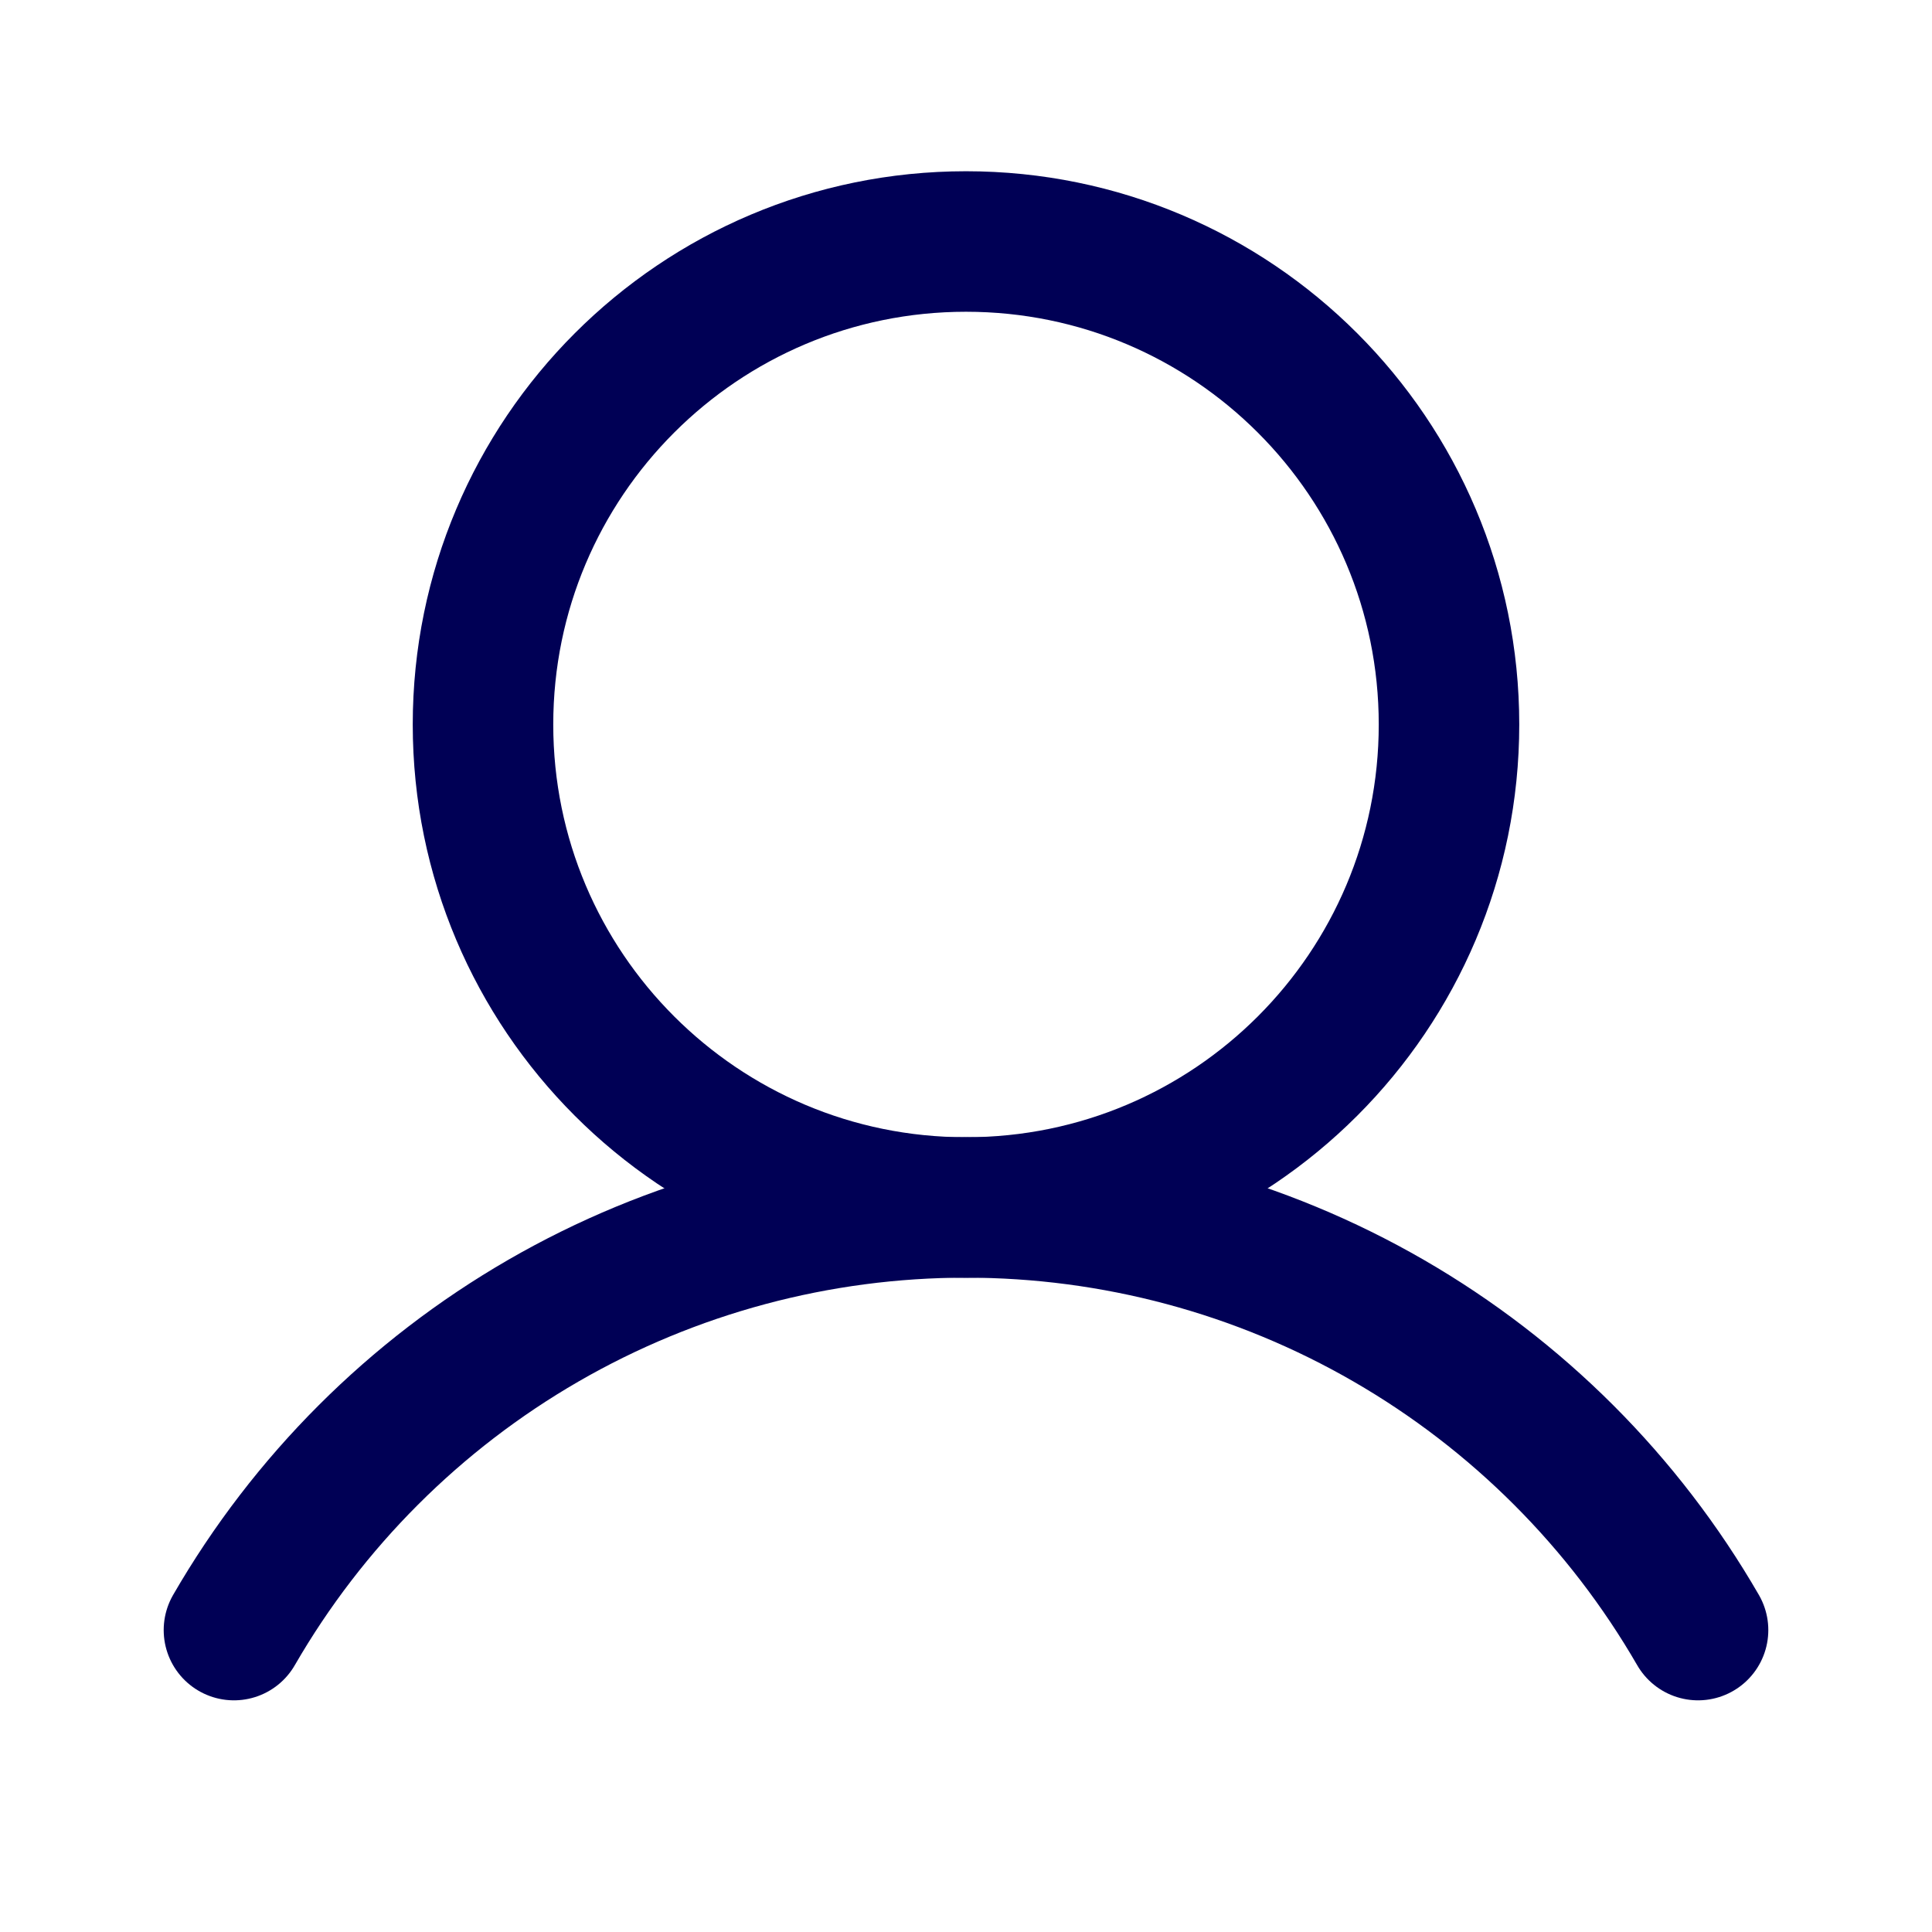
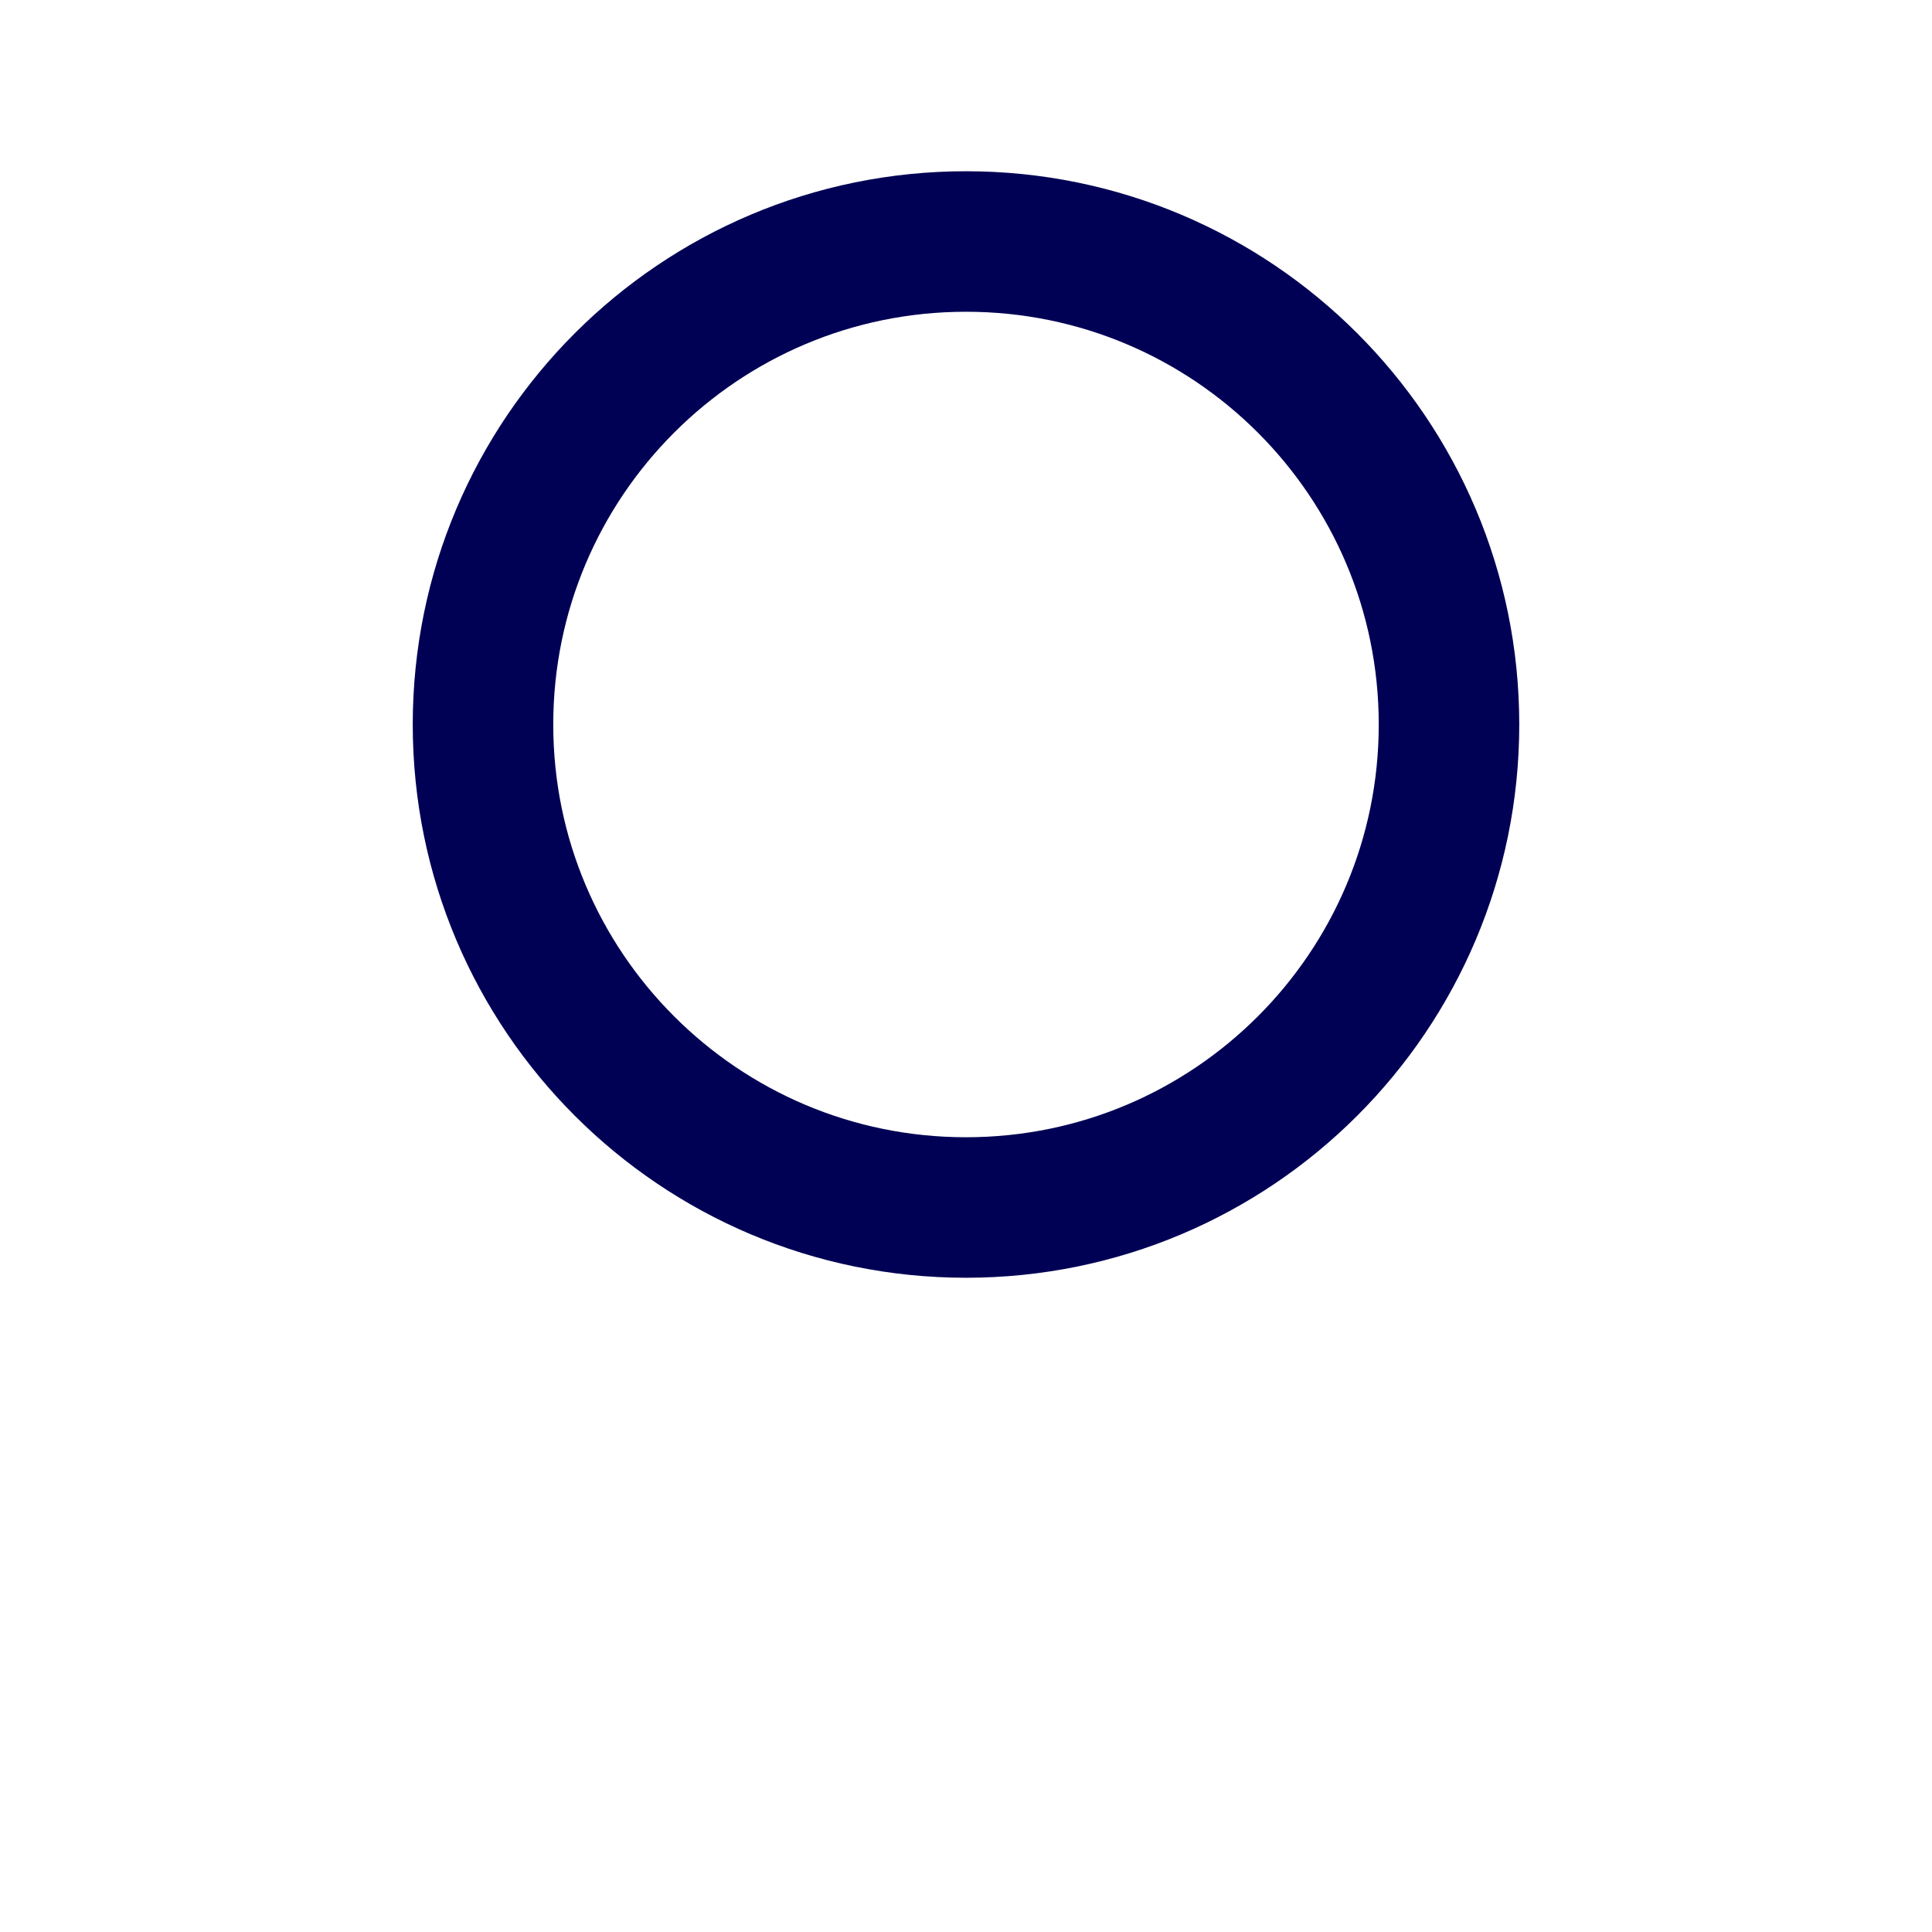
<svg xmlns="http://www.w3.org/2000/svg" fill="none" viewBox="0 0 22 22" height="22" width="22">
  <path stroke-miterlimit="10" stroke-width="1.6" stroke="#000055" d="M11 13.75C14.038 13.75 16.5 11.288 16.5 8.25C16.5 5.212 14.038 2.75 11 2.75C7.962 2.75 5.5 5.212 5.5 8.25C5.5 11.288 7.962 13.75 11 13.75Z" />
-   <path stroke-linejoin="round" stroke-linecap="round" stroke-width="1.6" stroke="#000055" d="M2.664 18.562C3.509 17.099 4.724 15.884 6.187 15.039C7.65 14.194 9.31 13.749 11 13.749C12.69 13.749 14.35 14.194 15.813 15.039C17.276 15.884 18.491 17.099 19.336 18.562" />
</svg>